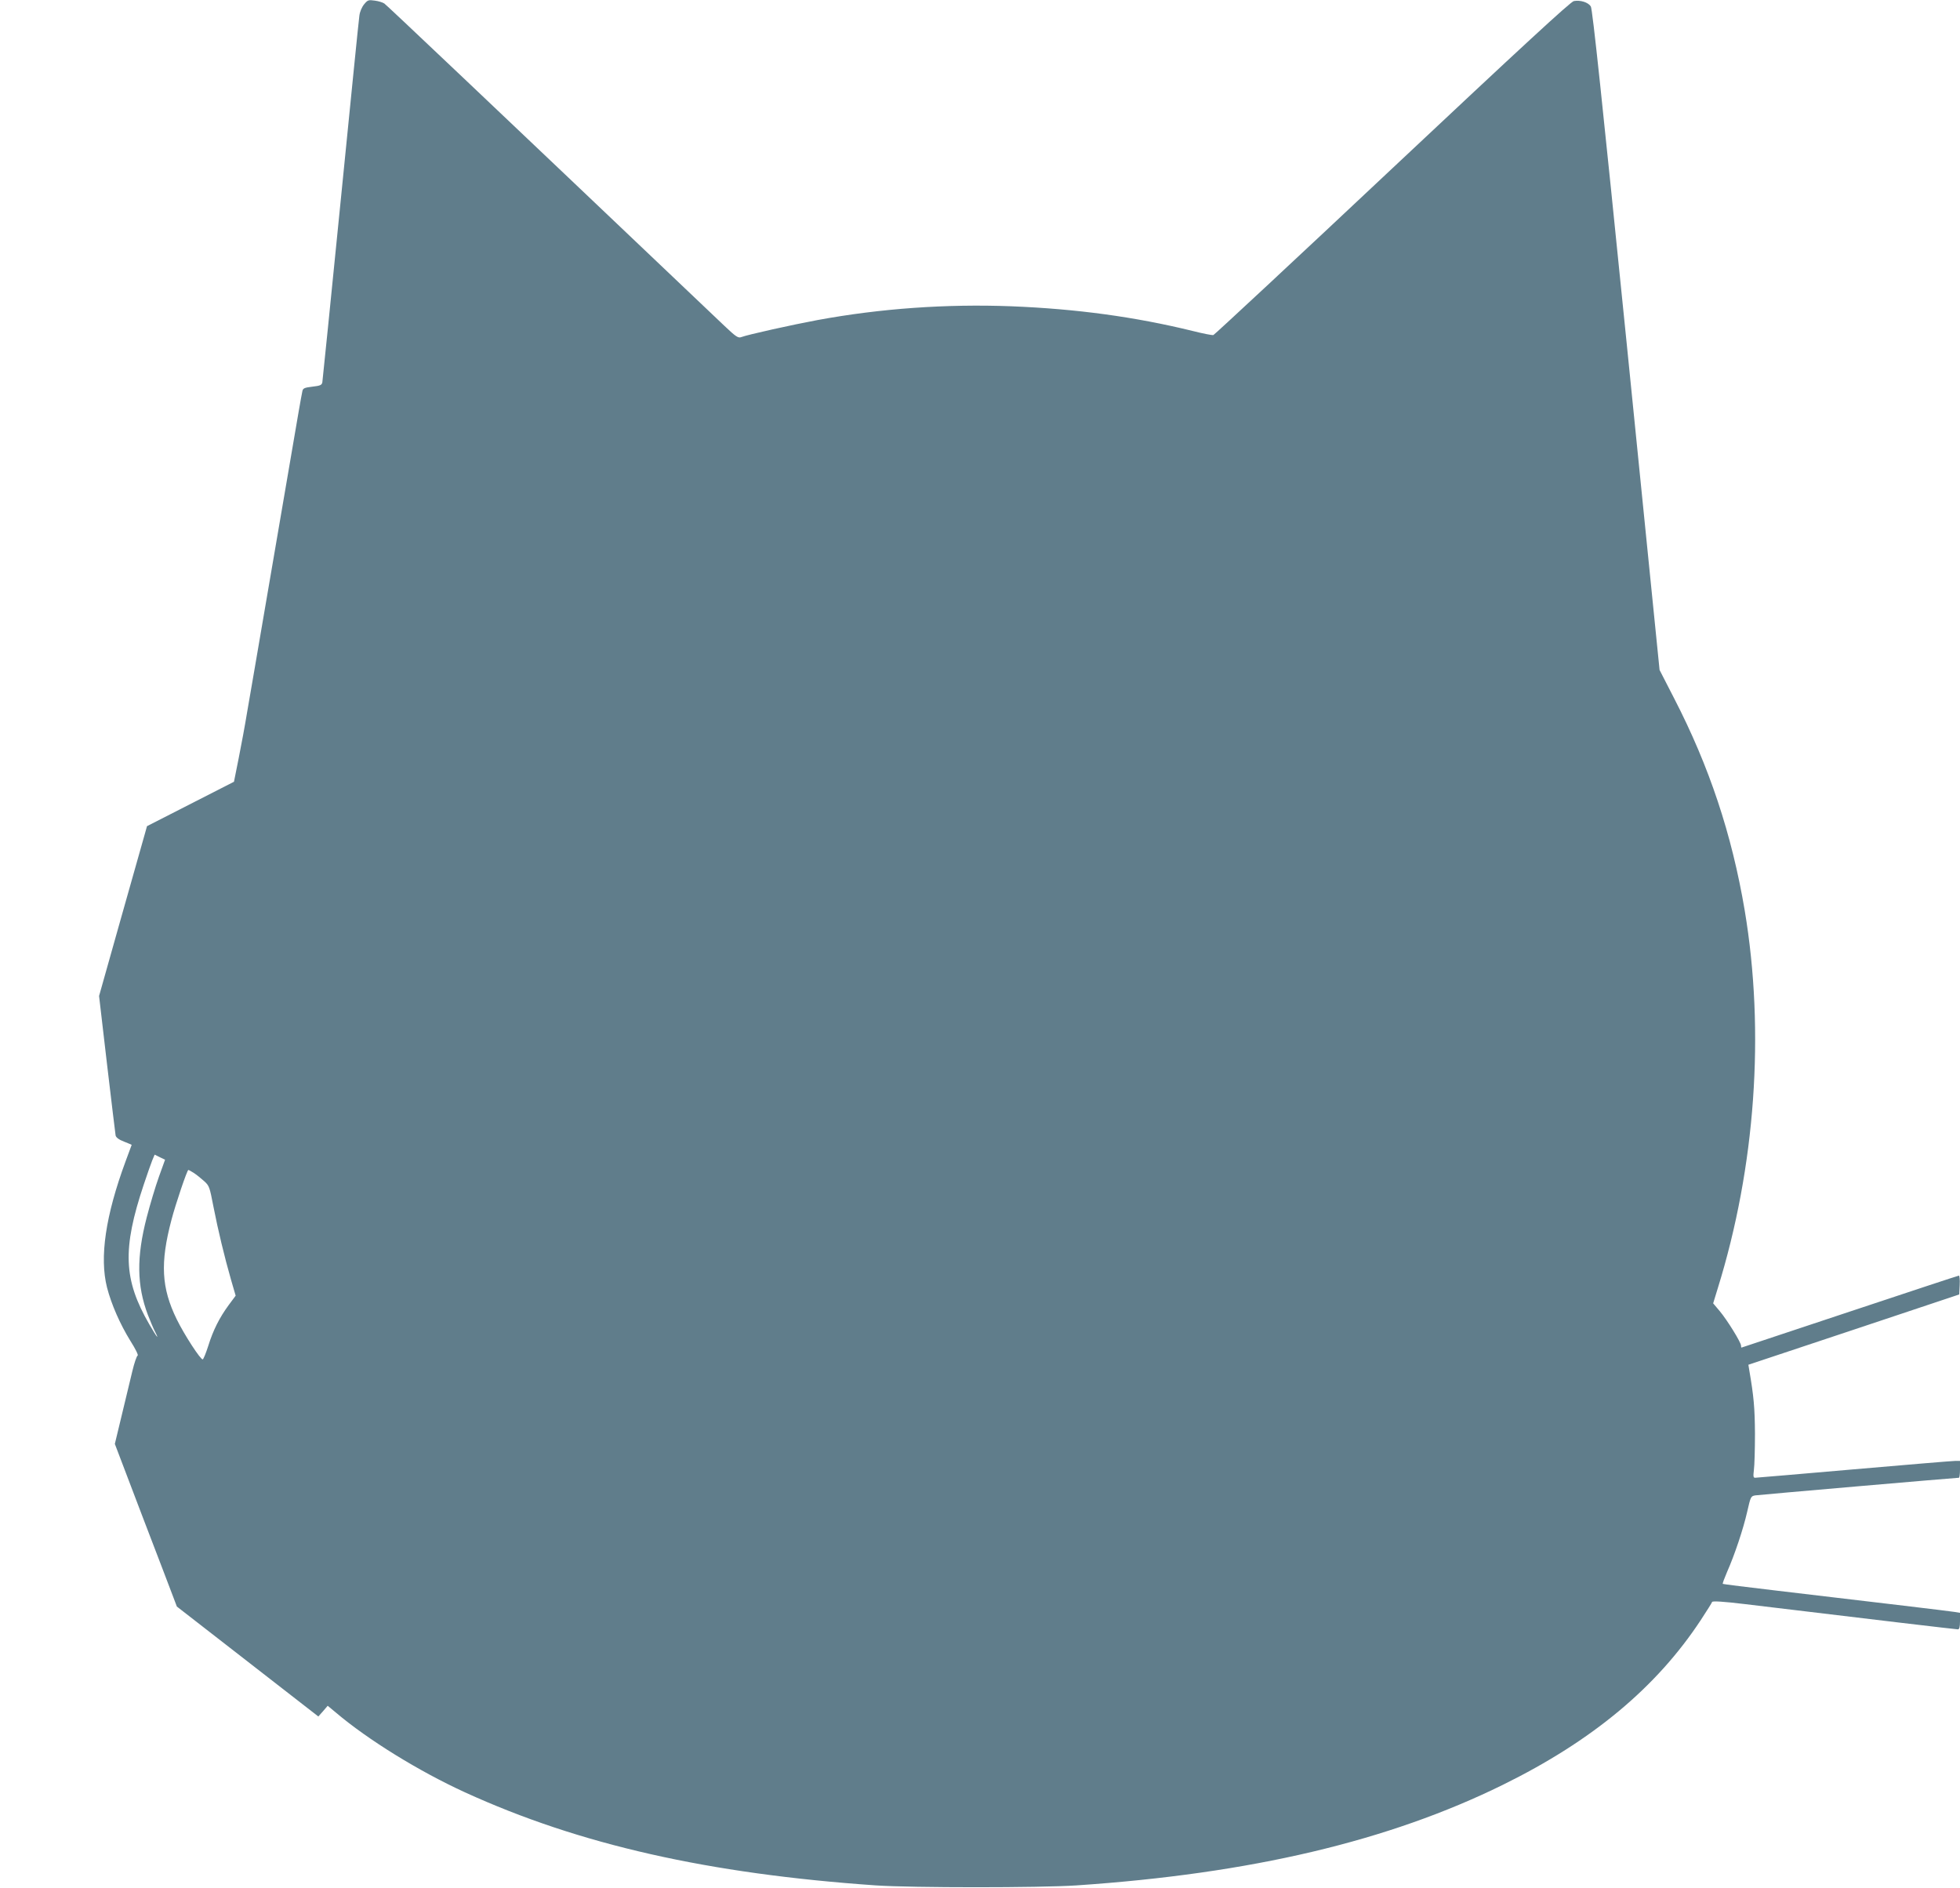
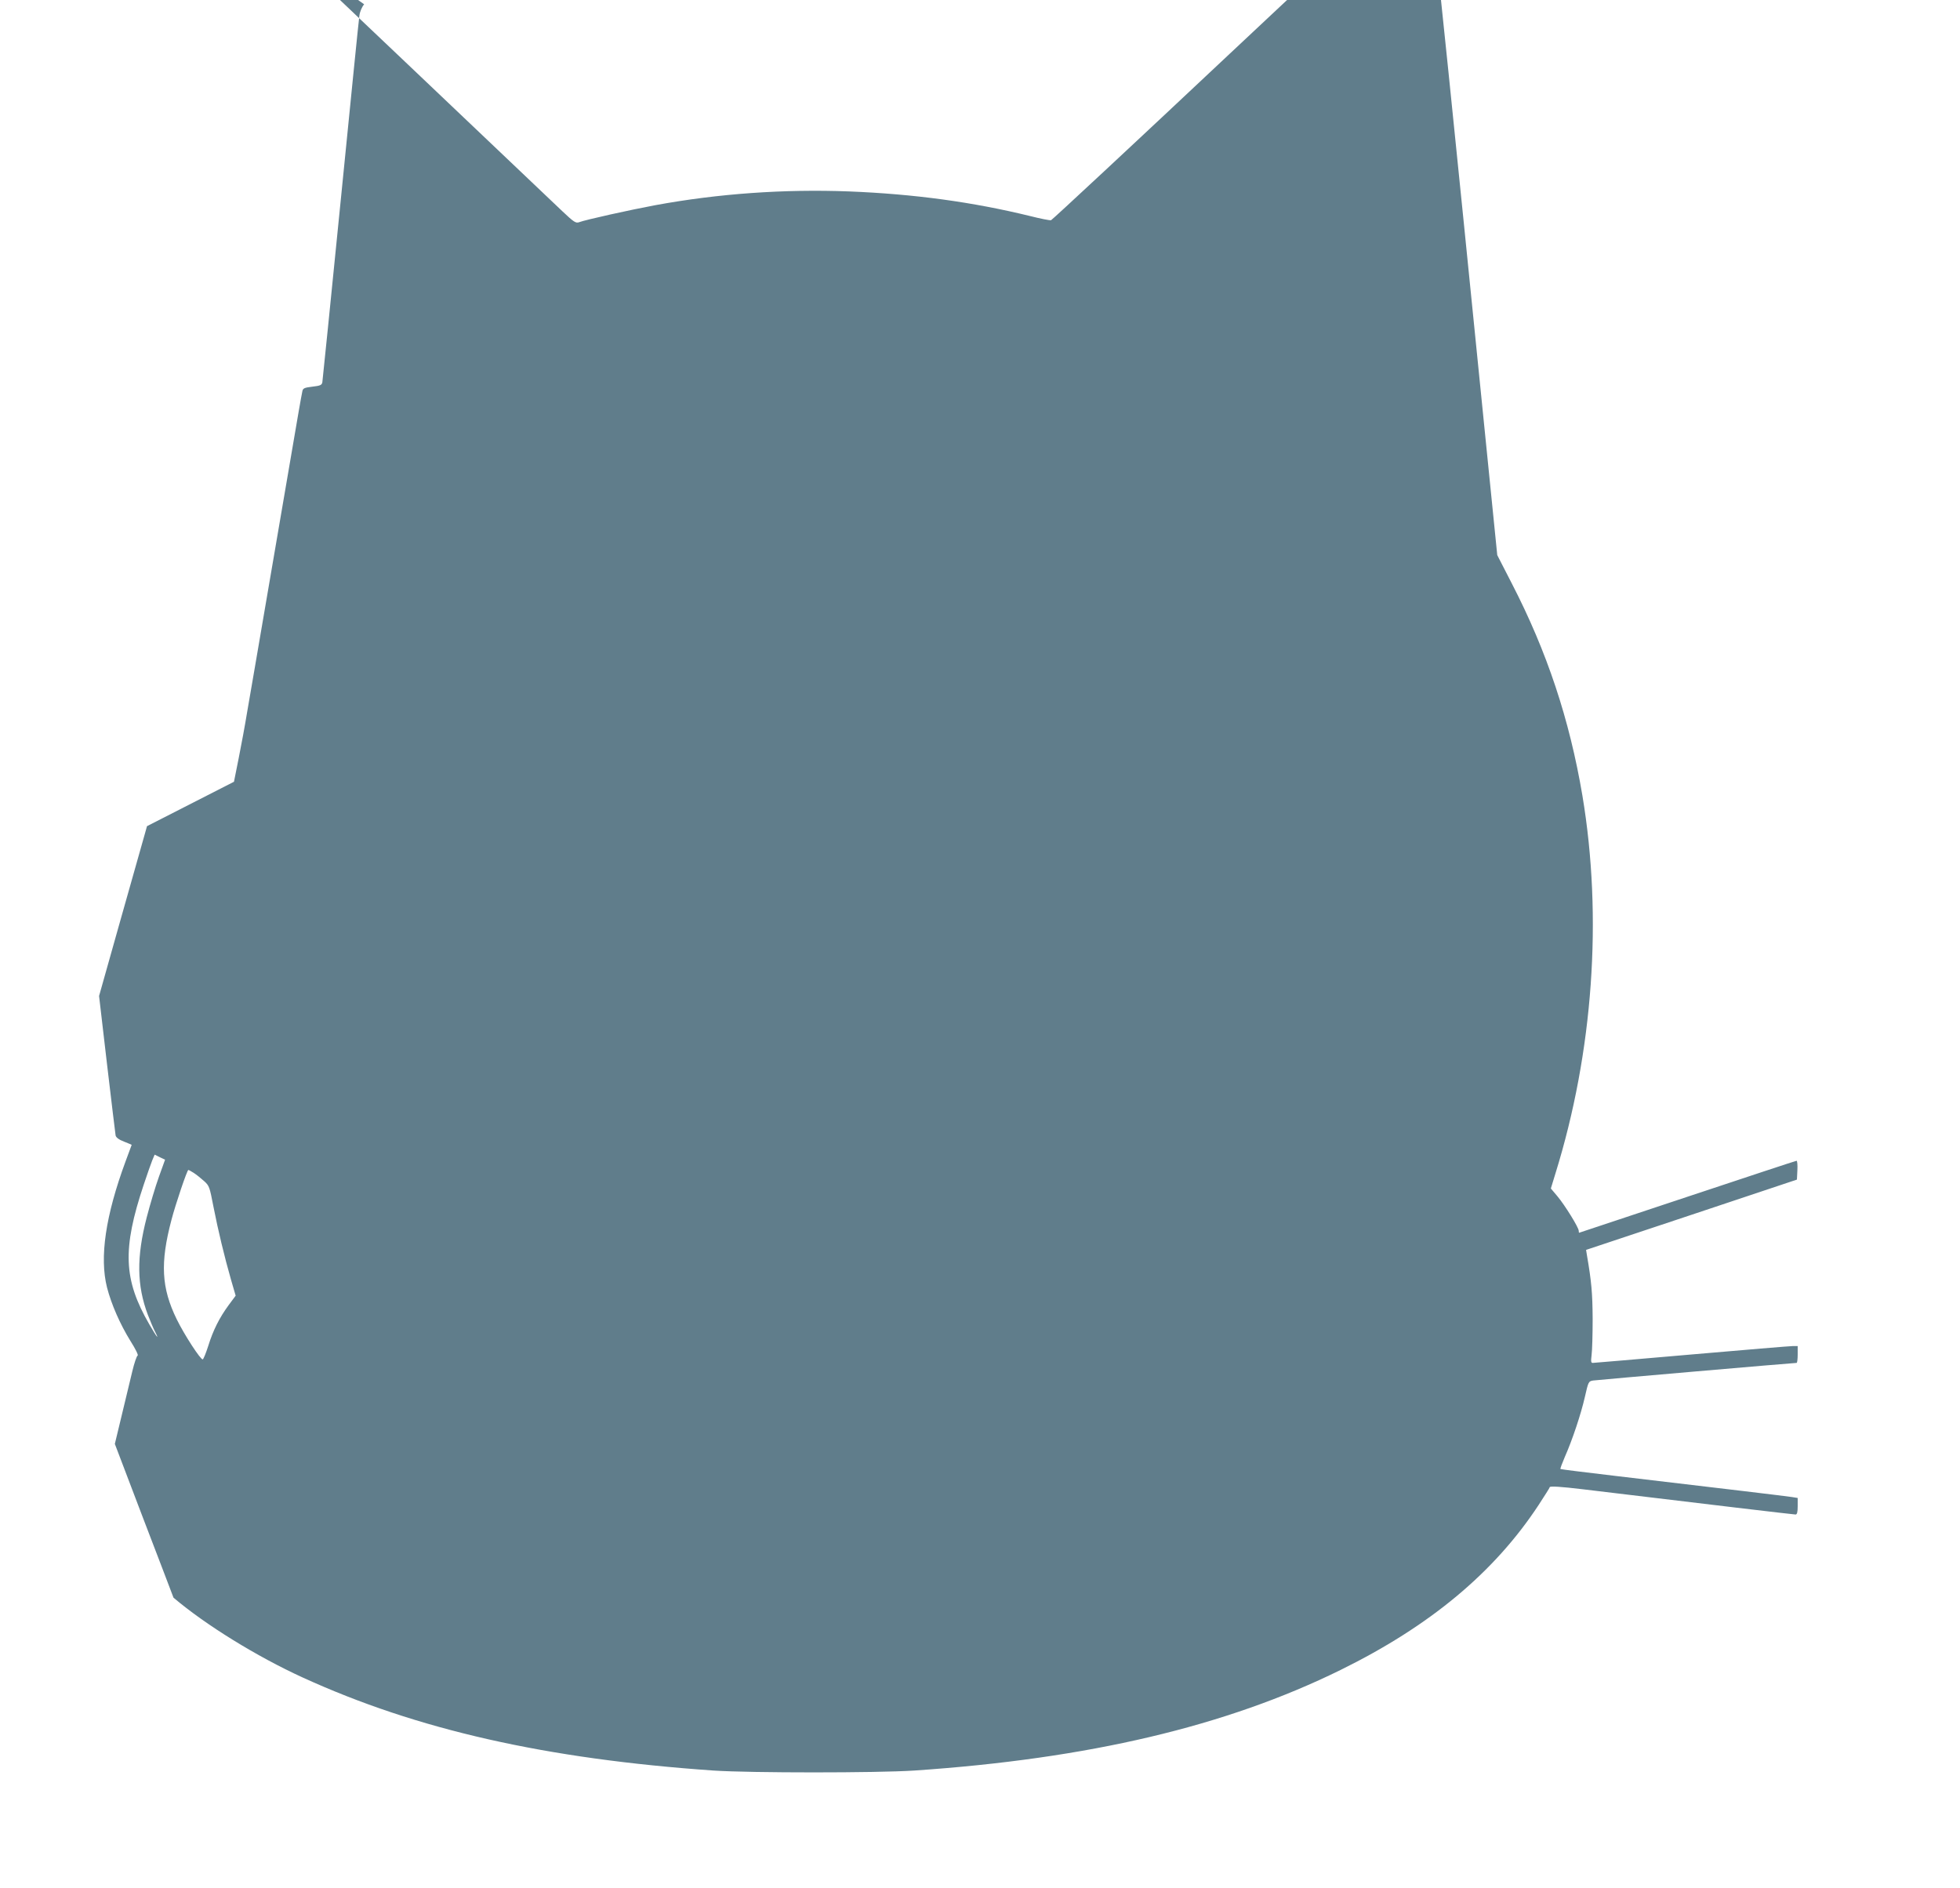
<svg xmlns="http://www.w3.org/2000/svg" version="1.0" width="1280pt" height="1233pt" viewBox="0 0 1280 1233" preserveAspectRatio="xMidYMid meet">
  <g transform="translate(0,1233) scale(0.1,-0.1)" fill="#607d8b" stroke="none">
-     <path d="M2378 12302 c-15 -18 -28 -49 -31 -74 -4 -24 -58 -567 -122 -1208 -64 -641 -118 -1175 -120 -1187 -4 -18 -14 -22 -65 -28 -50 -6 -61 -10 -65 -28 -3 -12 -14 -74 -25 -137 -40 -236 -262 -1530 -286 -1670 -14 -80 -36 -210 -50 -290 -13 -80 -38 -215 -55 -300 l-31 -155 -284 -145 -284 -145 -14 -50 c-8 -27 -78 -277 -157 -555 l-142 -504 52 -446 c29 -245 54 -454 56 -465 3 -13 21 -27 55 -40 27 -11 50 -20 50 -21 0 -1 -18 -49 -40 -108 -131 -355 -171 -627 -121 -824 29 -111 84 -237 153 -349 32 -50 53 -93 47 -95 -6 -2 -22 -48 -35 -103 -13 -55 -44 -184 -69 -287 l-45 -187 180 -473 c100 -260 191 -499 203 -531 l22 -58 462 -359 462 -359 31 35 30 35 53 -44 c211 -179 544 -384 843 -521 748 -342 1590 -532 2684 -608 242 -16 1066 -16 1310 0 1140 77 2037 289 2785 657 583 287 1003 636 1293 1077 38 59 72 111 73 117 3 7 73 3 214 -14 828 -100 1380 -165 1391 -165 10 0 14 15 14 54 l0 54 -37 6 c-37 6 -449 55 -1153 138 -195 23 -357 43 -359 45 -3 2 10 36 27 76 51 115 107 284 132 394 23 101 24 103 54 108 27 4 1308 115 1329 115 4 0 7 25 7 55 l0 55 -32 0 c-18 0 -316 -25 -662 -55 -346 -30 -636 -55 -644 -55 -12 0 -13 9 -8 51 4 28 7 135 7 237 -1 168 -8 245 -37 413 l-6 37 688 229 689 230 3 61 c2 34 -1 62 -5 62 -5 0 -325 -106 -713 -235 -388 -129 -706 -235 -707 -235 -2 0 -3 6 -3 13 0 21 -91 168 -139 225 l-43 51 30 98 c246 792 309 1673 176 2468 -84 497 -231 939 -461 1385 l-95 185 -217 2155 c-157 1553 -221 2161 -232 2178 -17 27 -69 43 -111 35 -21 -4 -345 -303 -1185 -1092 -635 -597 -1162 -1087 -1169 -1089 -8 -2 -69 10 -136 27 -376 92 -757 144 -1184 161 -424 16 -852 -14 -1265 -90 -162 -30 -455 -95 -497 -111 -21 -8 -34 0 -111 73 -1603 1524 -2205 2094 -2221 2105 -10 7 -38 16 -63 19 -40 6 -46 4 -69 -24z m-1340 -7656 c-22 -61 -58 -181 -80 -266 -67 -259 -65 -444 8 -637 14 -36 33 -82 44 -104 35 -68 14 -42 -35 43 -169 292 -177 491 -36 913 22 66 47 137 55 157 l16 38 34 -17 34 -16 -40 -111z m227 25 c17 -11 46 -34 67 -53 35 -31 37 -39 62 -168 30 -154 72 -328 115 -478 l30 -103 -46 -62 c-60 -82 -101 -163 -133 -266 -15 -47 -31 -86 -36 -88 -13 -4 -119 158 -170 262 -100 205 -109 367 -34 650 26 100 102 325 110 325 3 0 19 -9 35 -19z" />
+     <path d="M2378 12302 c-15 -18 -28 -49 -31 -74 -4 -24 -58 -567 -122 -1208 -64 -641 -118 -1175 -120 -1187 -4 -18 -14 -22 -65 -28 -50 -6 -61 -10 -65 -28 -3 -12 -14 -74 -25 -137 -40 -236 -262 -1530 -286 -1670 -14 -80 -36 -210 -50 -290 -13 -80 -38 -215 -55 -300 l-31 -155 -284 -145 -284 -145 -14 -50 c-8 -27 -78 -277 -157 -555 l-142 -504 52 -446 c29 -245 54 -454 56 -465 3 -13 21 -27 55 -40 27 -11 50 -20 50 -21 0 -1 -18 -49 -40 -108 -131 -355 -171 -627 -121 -824 29 -111 84 -237 153 -349 32 -50 53 -93 47 -95 -6 -2 -22 -48 -35 -103 -13 -55 -44 -184 -69 -287 l-45 -187 180 -473 c100 -260 191 -499 203 -531 c211 -179 544 -384 843 -521 748 -342 1590 -532 2684 -608 242 -16 1066 -16 1310 0 1140 77 2037 289 2785 657 583 287 1003 636 1293 1077 38 59 72 111 73 117 3 7 73 3 214 -14 828 -100 1380 -165 1391 -165 10 0 14 15 14 54 l0 54 -37 6 c-37 6 -449 55 -1153 138 -195 23 -357 43 -359 45 -3 2 10 36 27 76 51 115 107 284 132 394 23 101 24 103 54 108 27 4 1308 115 1329 115 4 0 7 25 7 55 l0 55 -32 0 c-18 0 -316 -25 -662 -55 -346 -30 -636 -55 -644 -55 -12 0 -13 9 -8 51 4 28 7 135 7 237 -1 168 -8 245 -37 413 l-6 37 688 229 689 230 3 61 c2 34 -1 62 -5 62 -5 0 -325 -106 -713 -235 -388 -129 -706 -235 -707 -235 -2 0 -3 6 -3 13 0 21 -91 168 -139 225 l-43 51 30 98 c246 792 309 1673 176 2468 -84 497 -231 939 -461 1385 l-95 185 -217 2155 c-157 1553 -221 2161 -232 2178 -17 27 -69 43 -111 35 -21 -4 -345 -303 -1185 -1092 -635 -597 -1162 -1087 -1169 -1089 -8 -2 -69 10 -136 27 -376 92 -757 144 -1184 161 -424 16 -852 -14 -1265 -90 -162 -30 -455 -95 -497 -111 -21 -8 -34 0 -111 73 -1603 1524 -2205 2094 -2221 2105 -10 7 -38 16 -63 19 -40 6 -46 4 -69 -24z m-1340 -7656 c-22 -61 -58 -181 -80 -266 -67 -259 -65 -444 8 -637 14 -36 33 -82 44 -104 35 -68 14 -42 -35 43 -169 292 -177 491 -36 913 22 66 47 137 55 157 l16 38 34 -17 34 -16 -40 -111z m227 25 c17 -11 46 -34 67 -53 35 -31 37 -39 62 -168 30 -154 72 -328 115 -478 l30 -103 -46 -62 c-60 -82 -101 -163 -133 -266 -15 -47 -31 -86 -36 -88 -13 -4 -119 158 -170 262 -100 205 -109 367 -34 650 26 100 102 325 110 325 3 0 19 -9 35 -19z" />
  </g>
</svg>